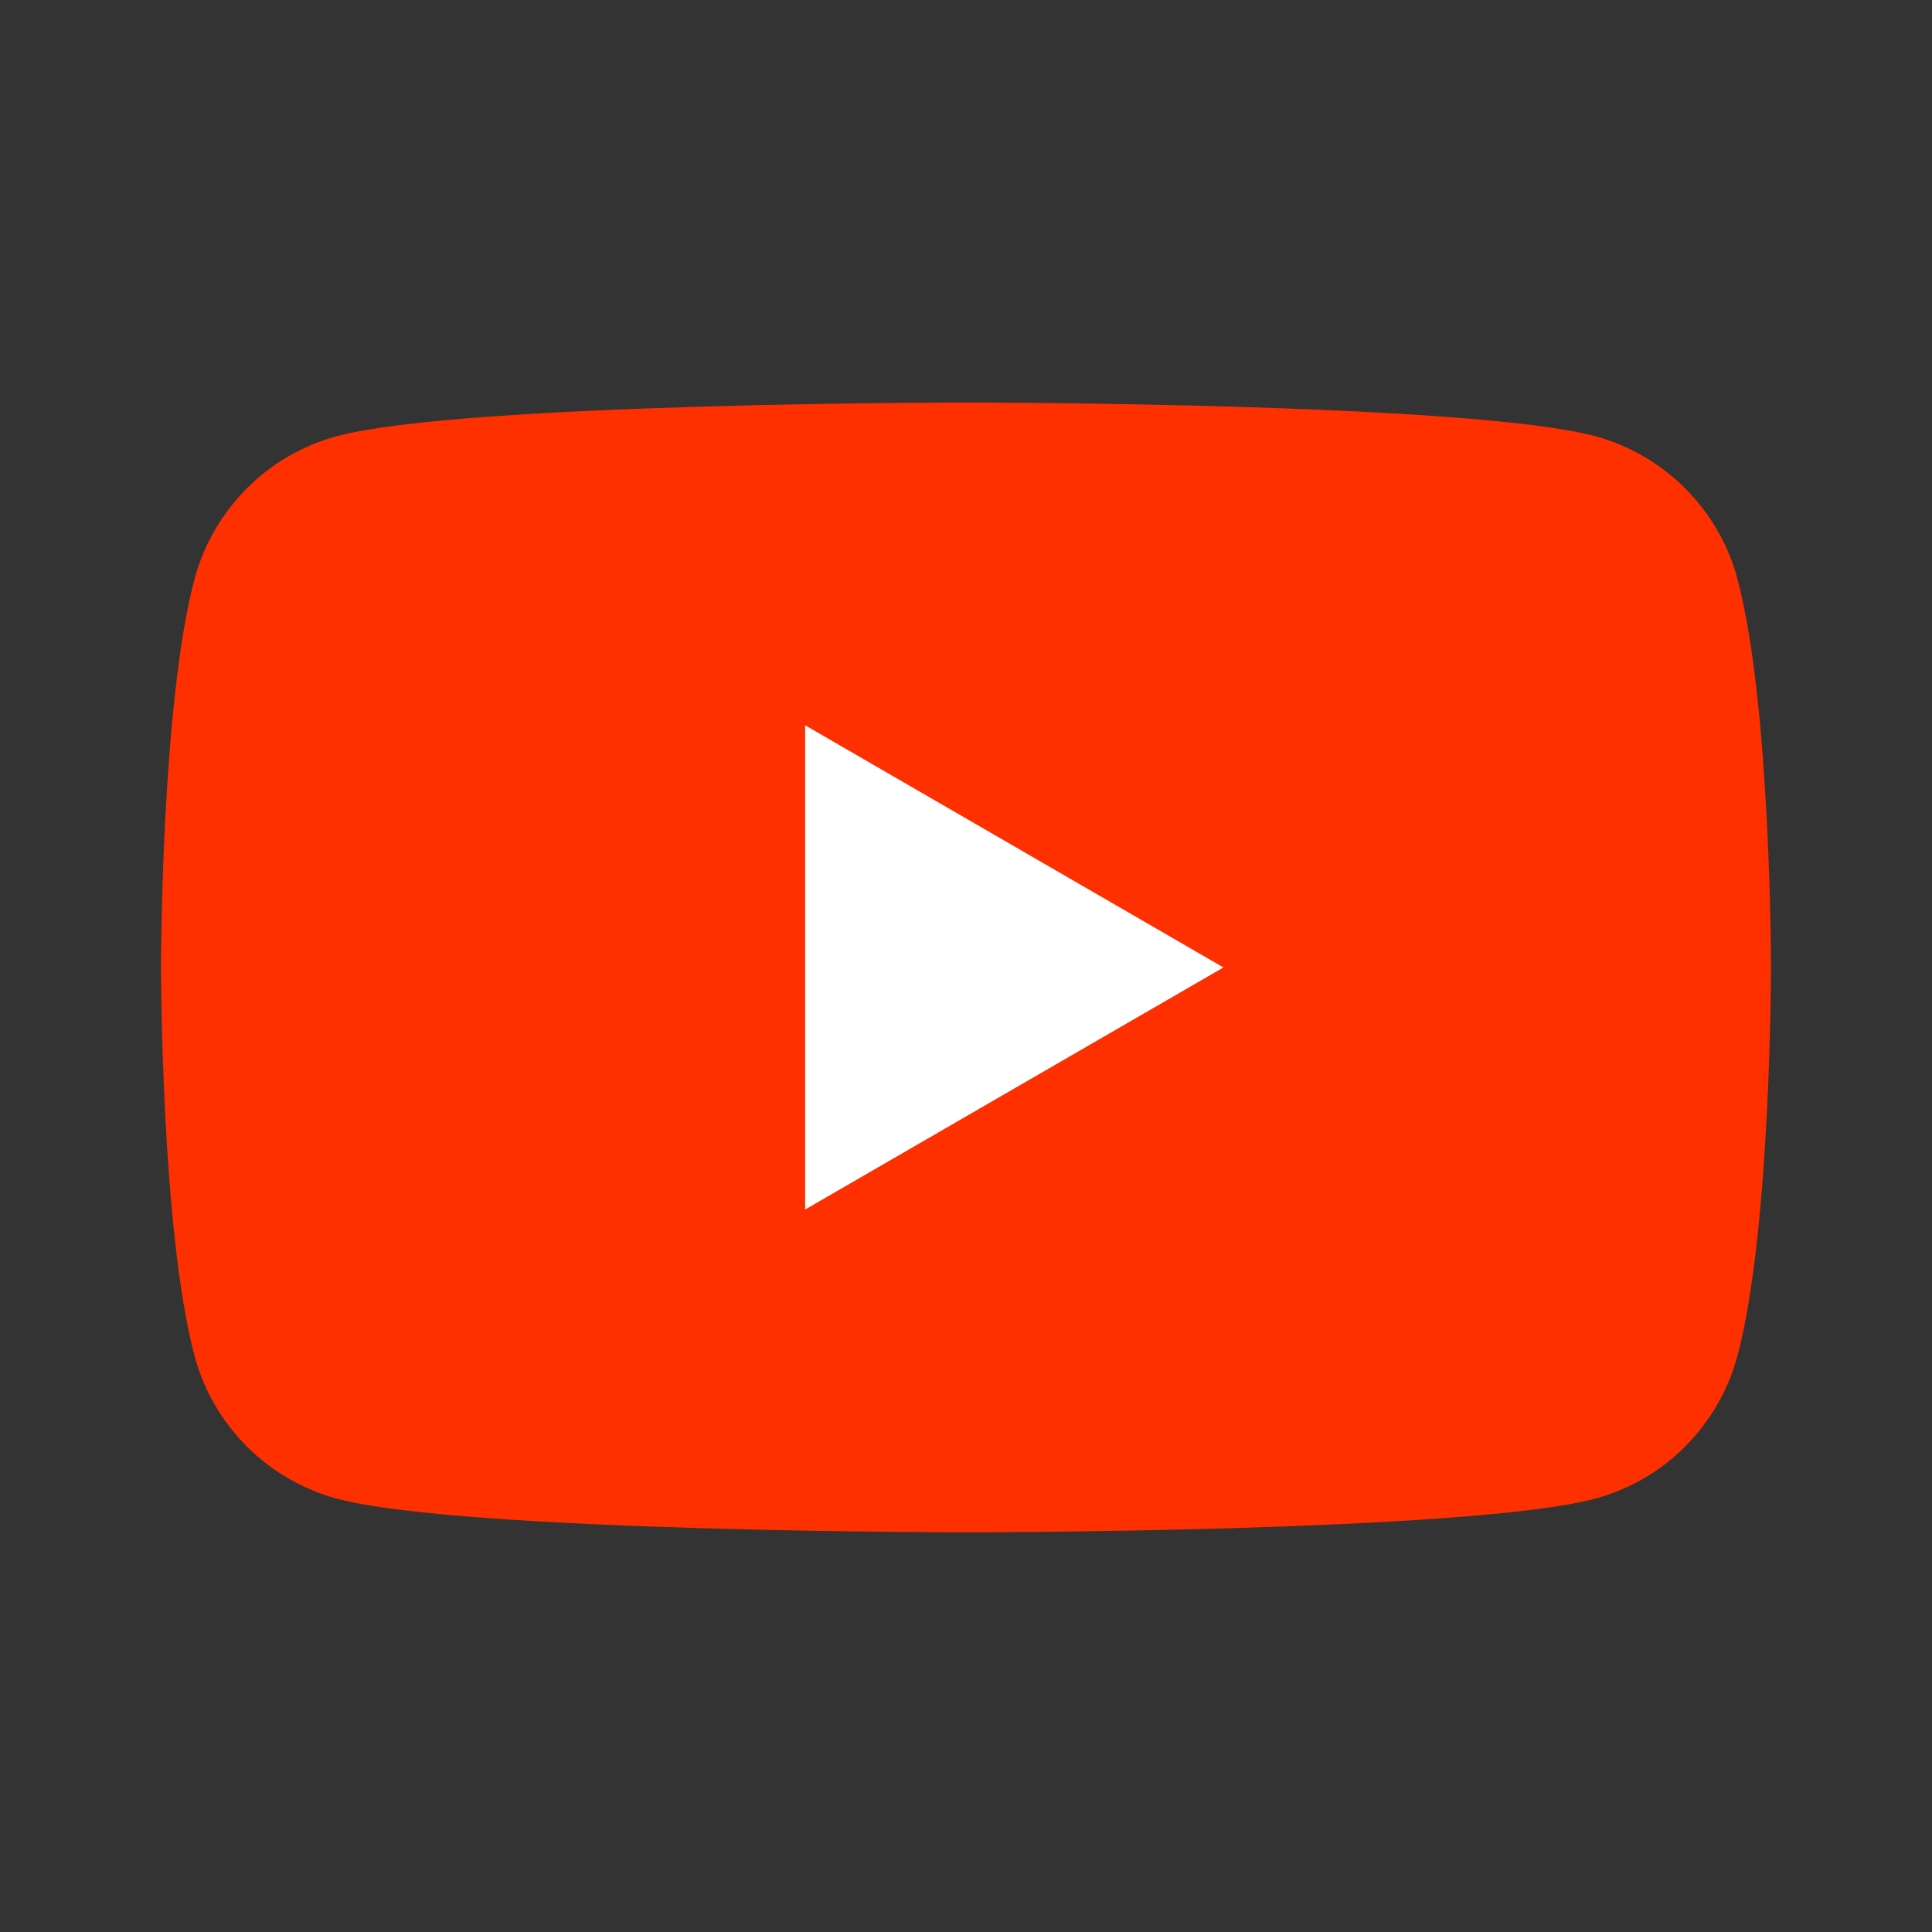
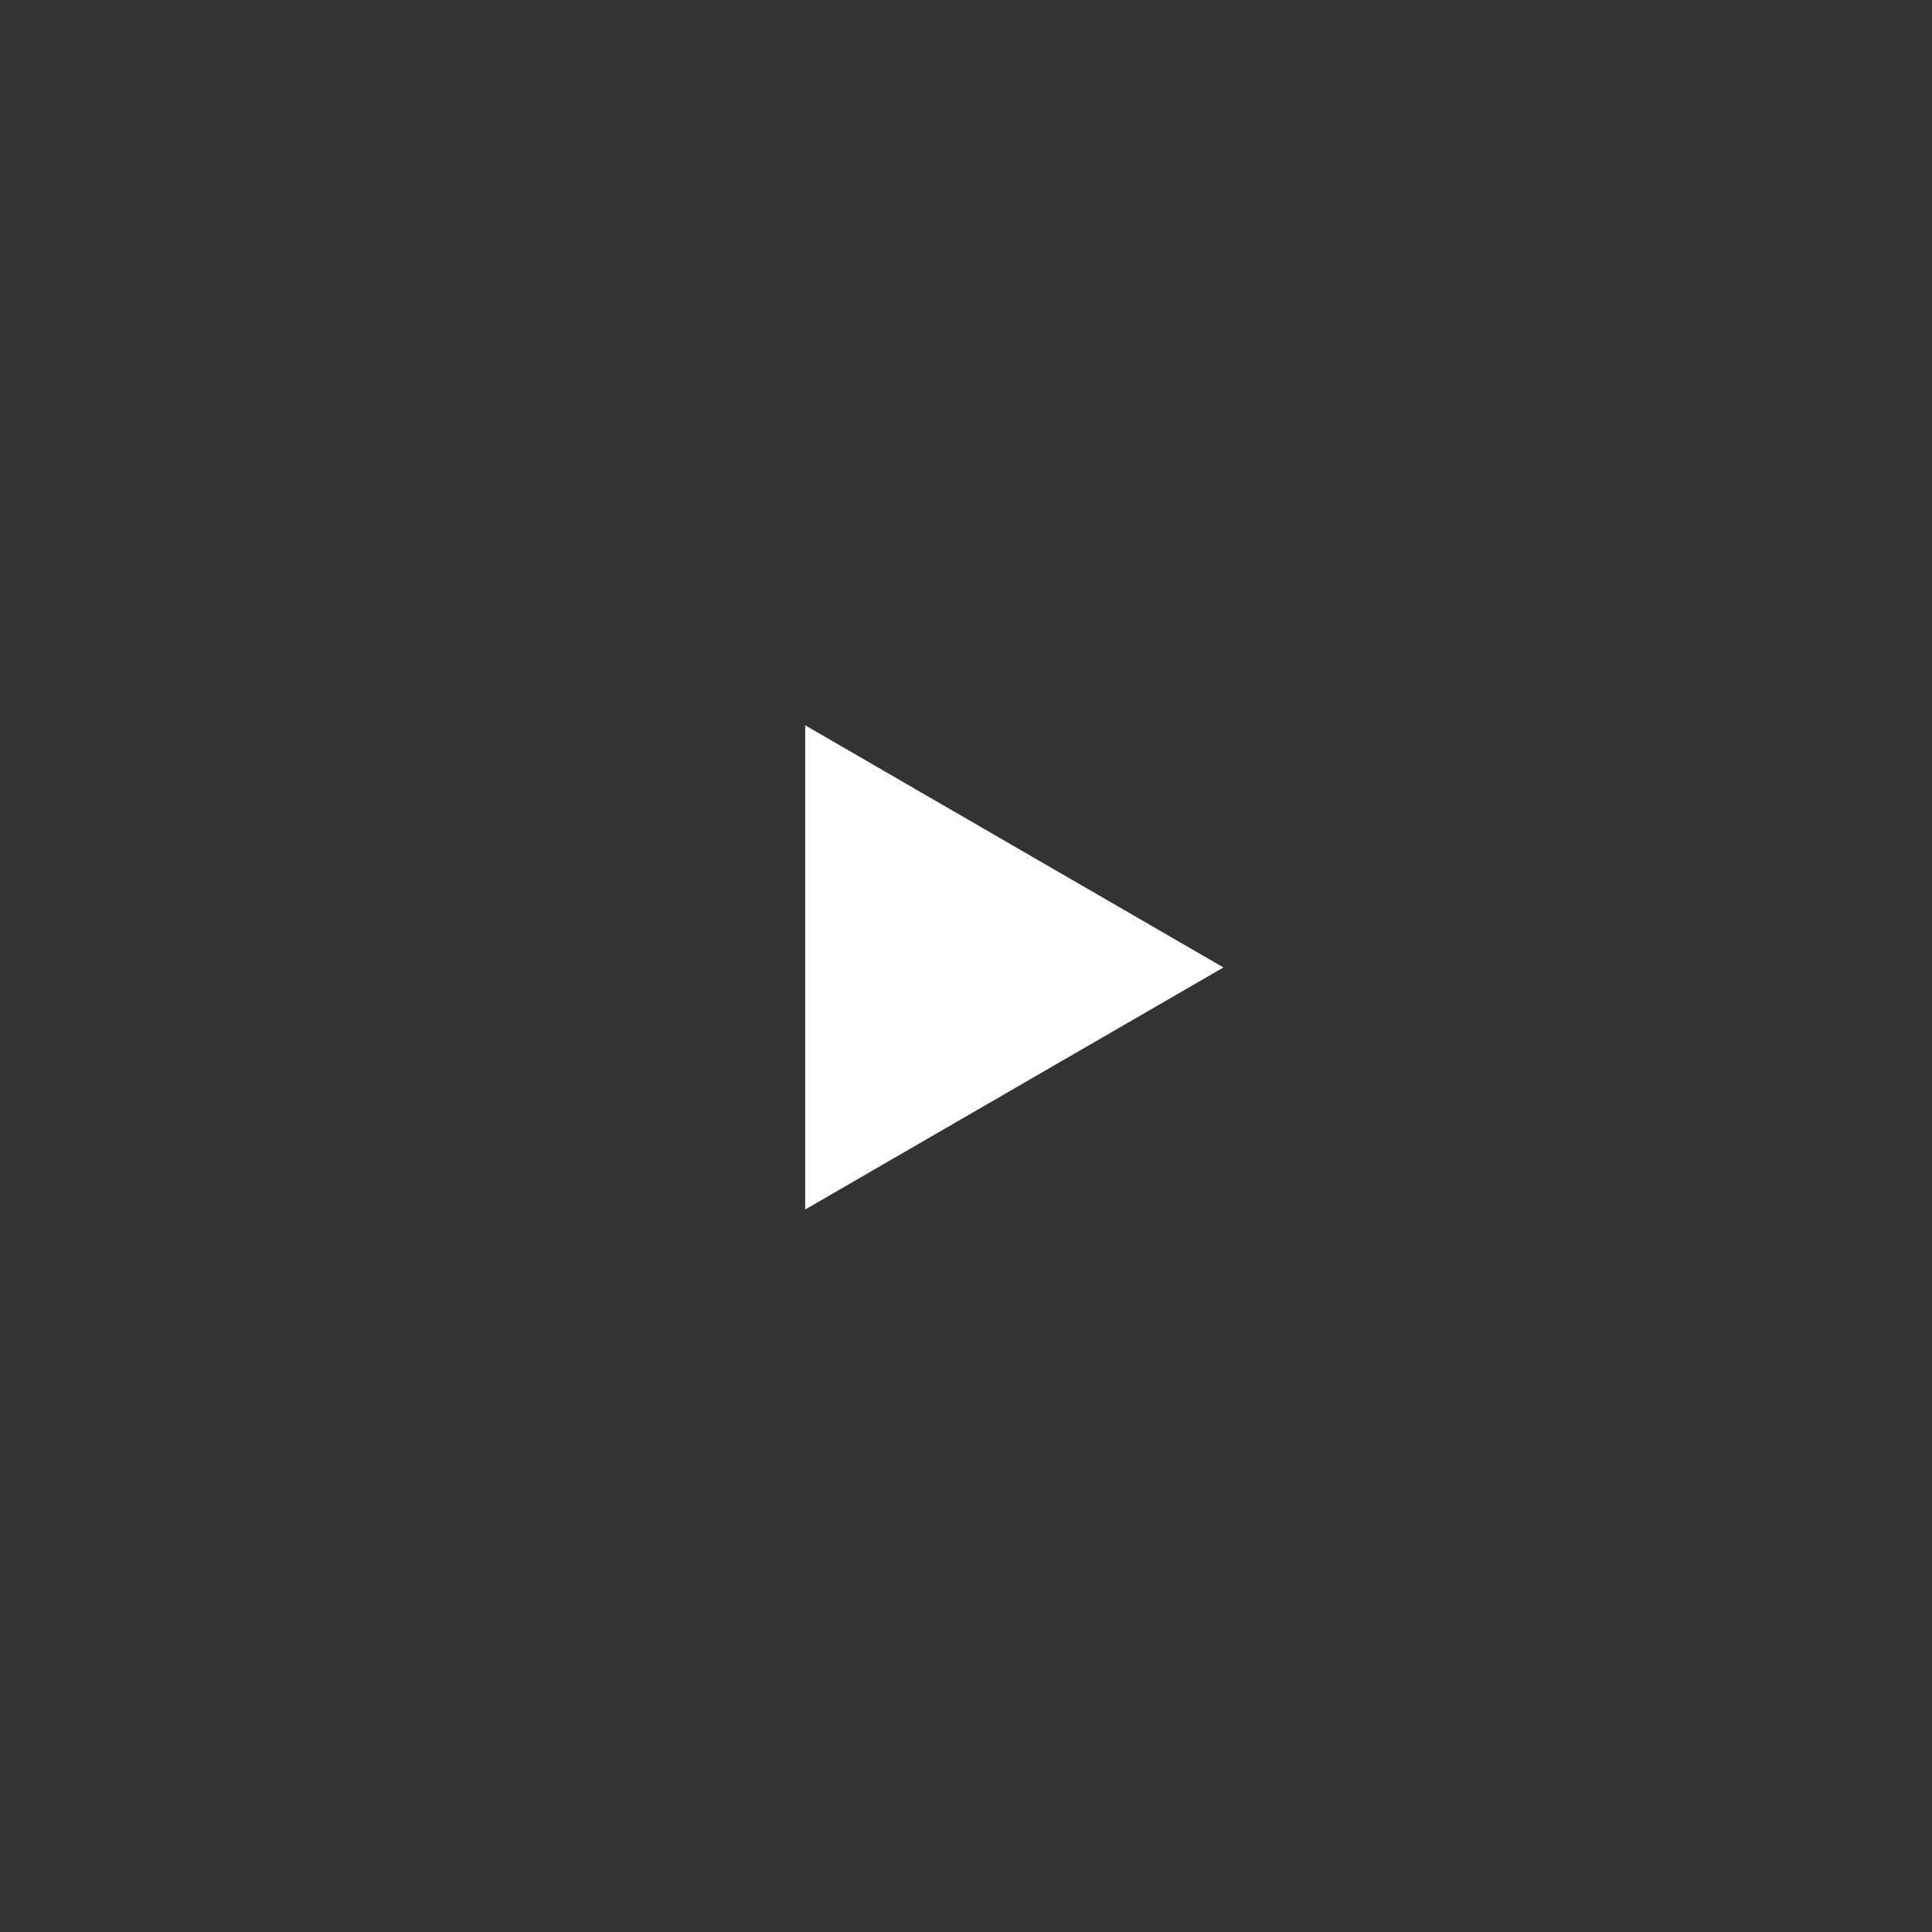
<svg xmlns="http://www.w3.org/2000/svg" width="24" height="24" viewBox="0 0 24 24" fill="none">
  <rect x="0" y="0" width="24" height="24" fill="#333333" stroke="none" />
-   <path d="M21.583 7.191C21.354 6.33 20.676 5.651 19.814 5.418C18.255 5 12 5 12 5C12 5 5.748 5 4.186 5.418C3.327 5.648 2.649 6.327 2.417 7.191C2 8.754 2 12.018 2 12.018C2 12.018 2 15.281 2.417 16.844C2.646 17.705 3.324 18.384 4.186 18.617C5.748 19.035 12 19.035 12 19.035C12 19.035 18.255 19.035 19.814 18.617C20.673 18.388 21.351 17.708 21.583 16.844C22 15.281 22 12.018 22 12.018C22 12.018 22 8.754 21.583 7.191Z" fill="#FF3000" />
  <path d="M10.002 15.025L15.198 12.018L10.002 9.01V15.025Z" fill="white" />
</svg>